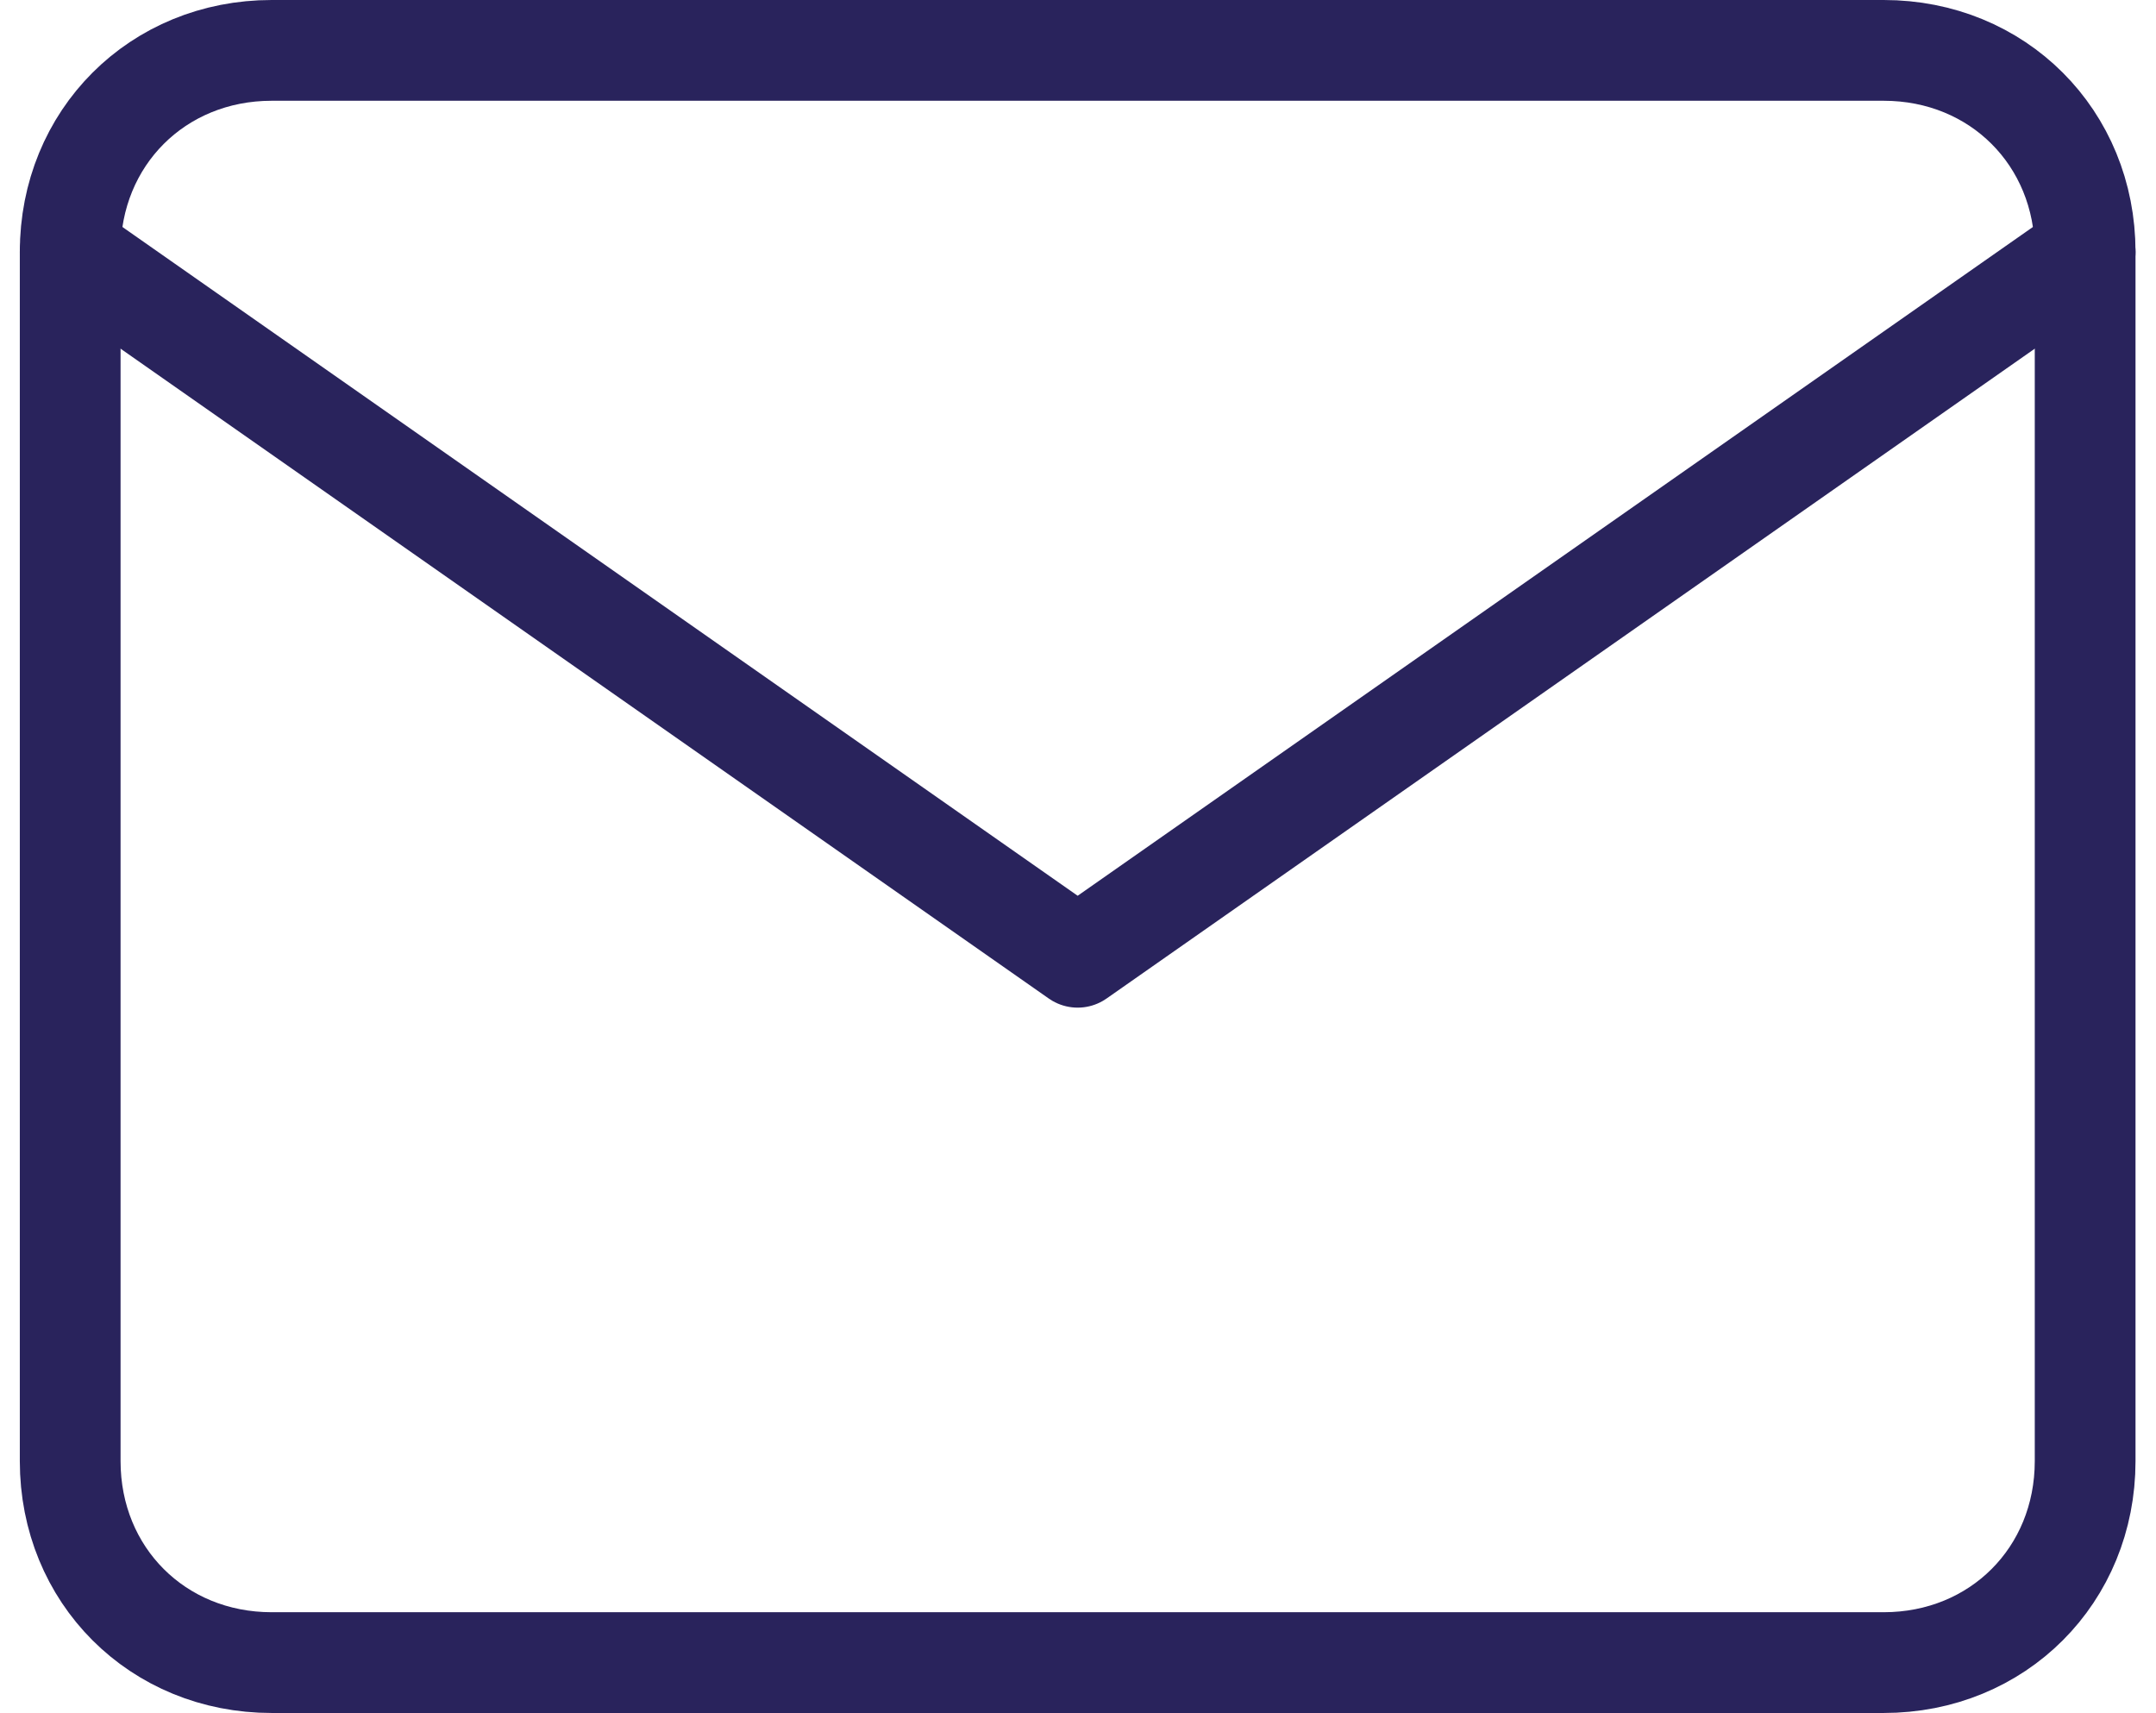
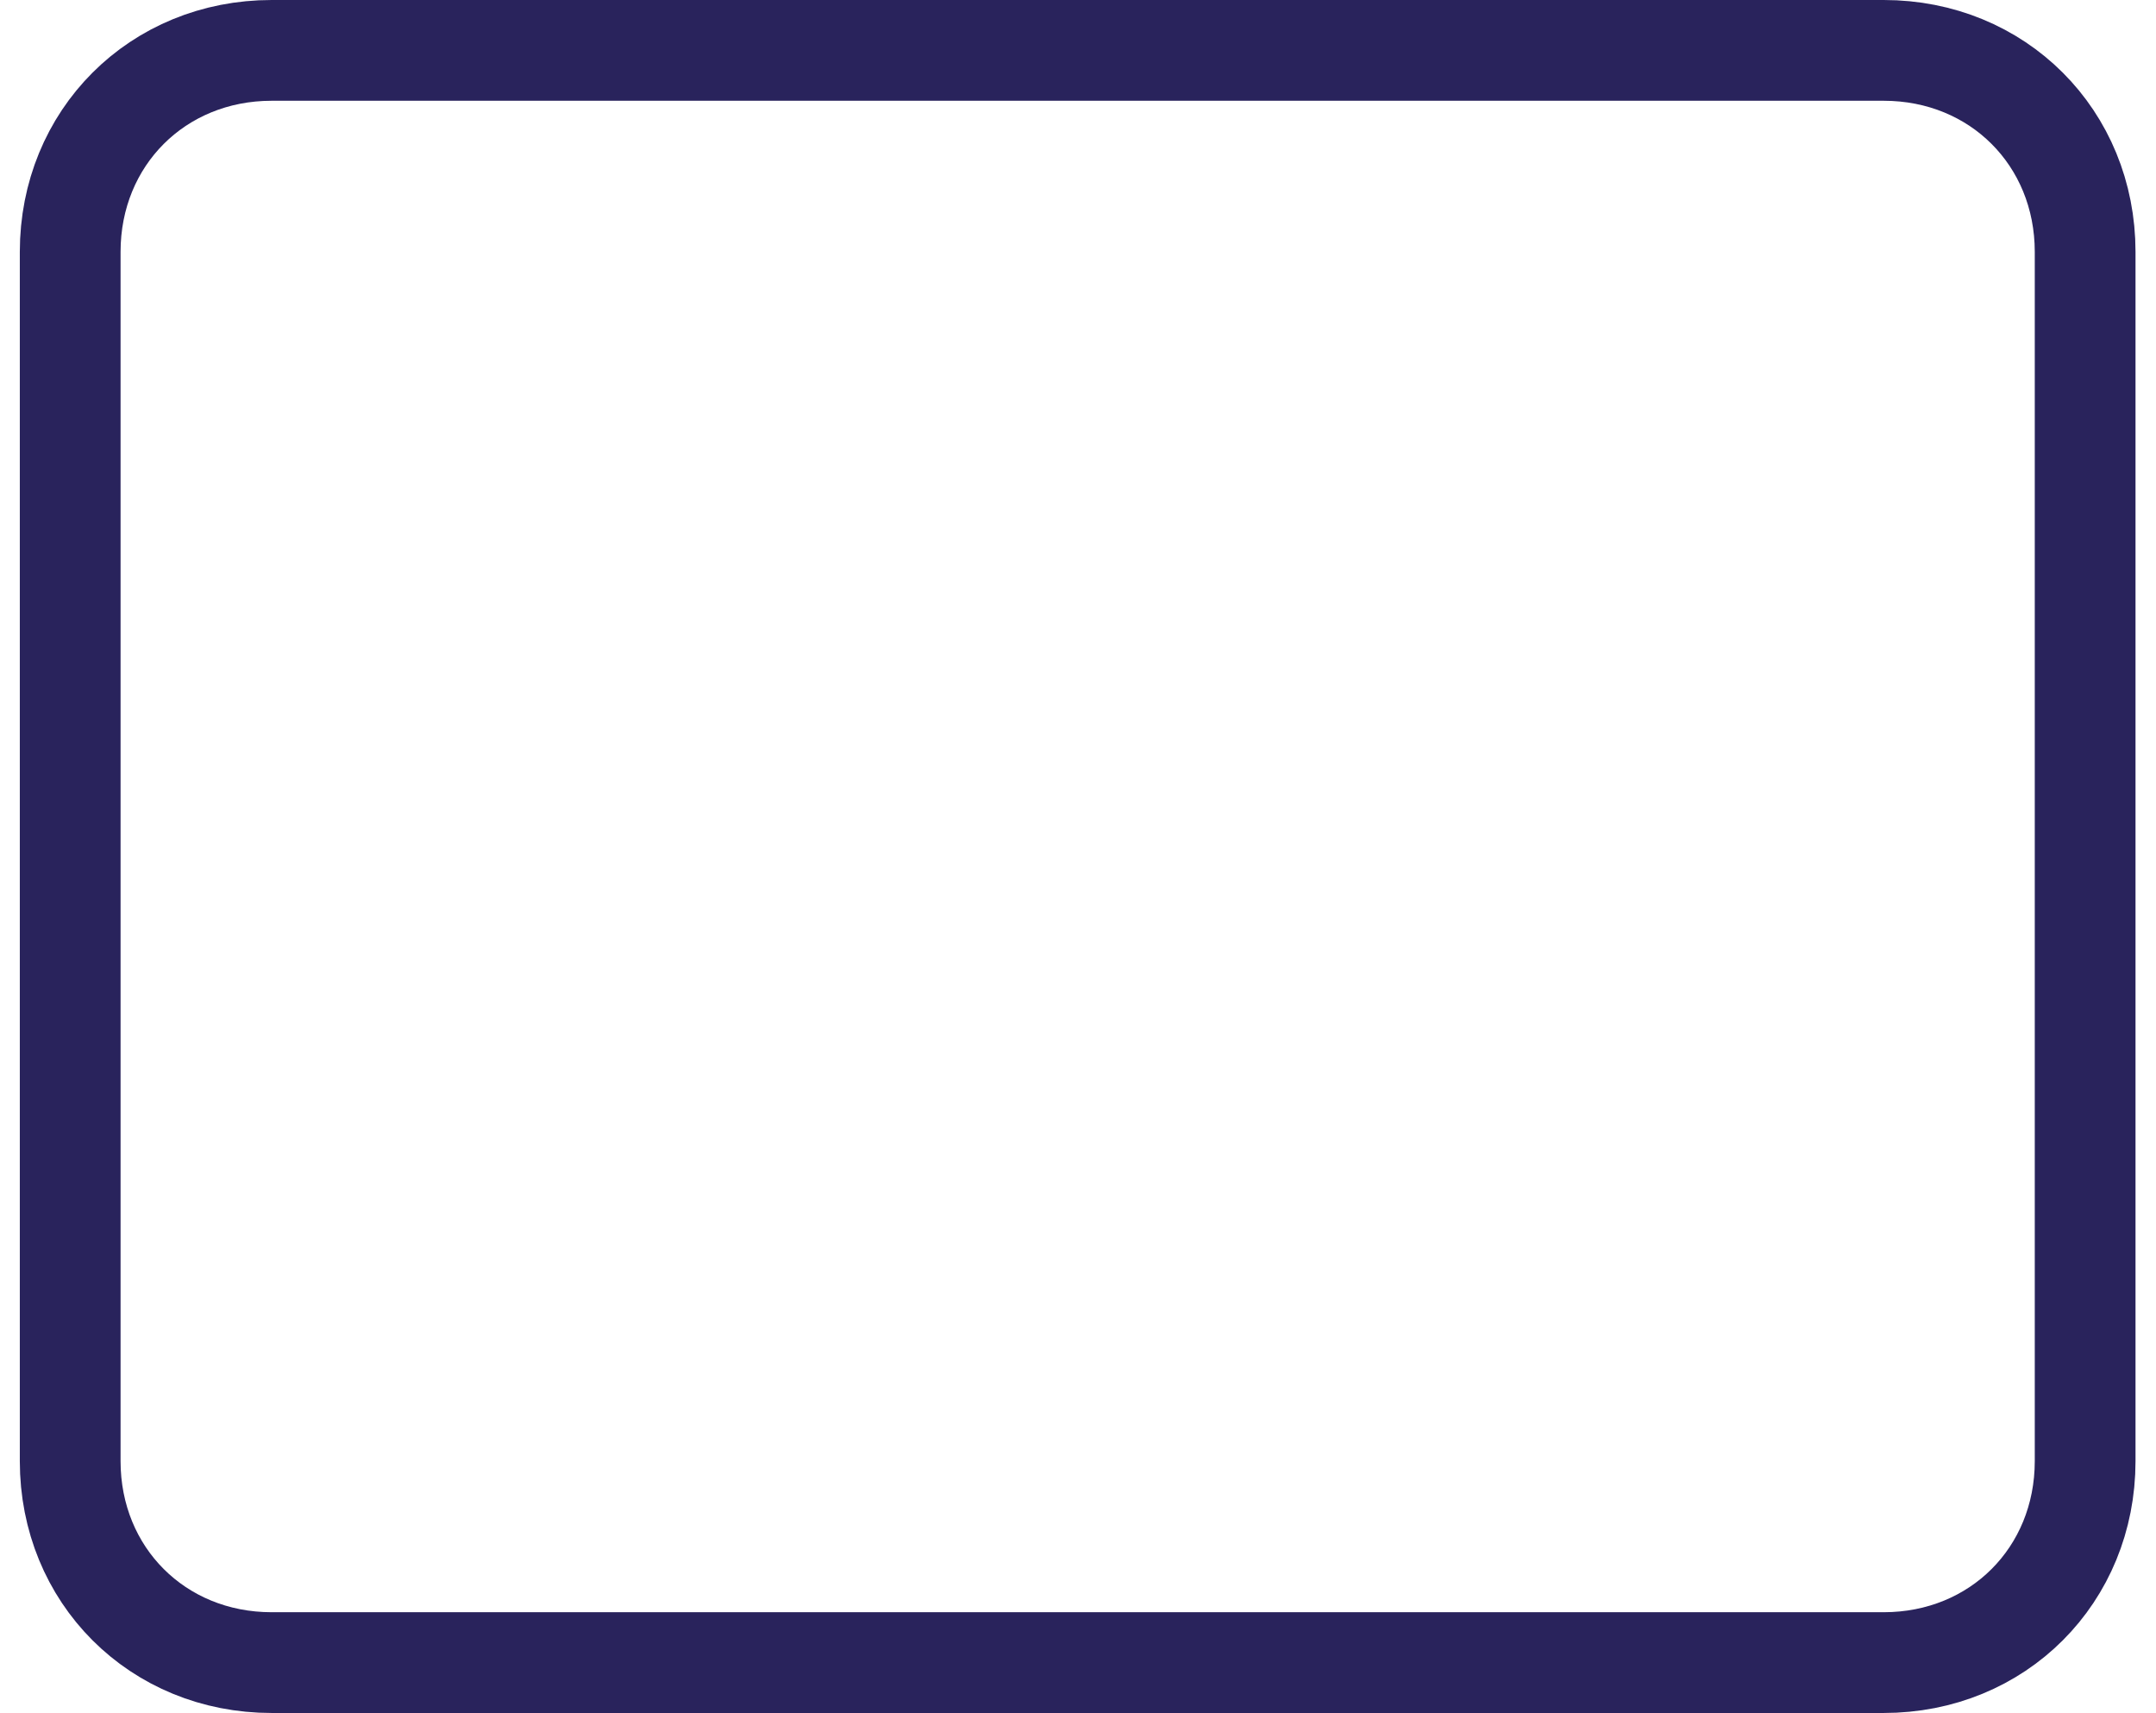
<svg xmlns="http://www.w3.org/2000/svg" version="1.1" id="Layer_1" x="0px" y="0px" viewBox="0 0 32.1 25.5" style="enable-background:new 0 0 32.1 25.5;" xml:space="preserve">
  <style type="text/css">
	.st0{fill:none;stroke:#29235C;stroke-width:1.5;stroke-linecap:round;stroke-linejoin:round;}
</style>
  <g id="Icon_feather-mail" transform="translate(-1.955 -5.25)">
    <path id="Path_51" class="st0" d="M6,6h24c1.7,0,3,1.3,3,3v18c0,1.7-1.3,3-3,3H6c-1.7,0-3-1.3-3-3V9C3,7.3,4.3,6,6,6z" />
-     <path id="Path_52" class="st0" d="M33,9L18,19.5L3,9" />
  </g>
</svg>